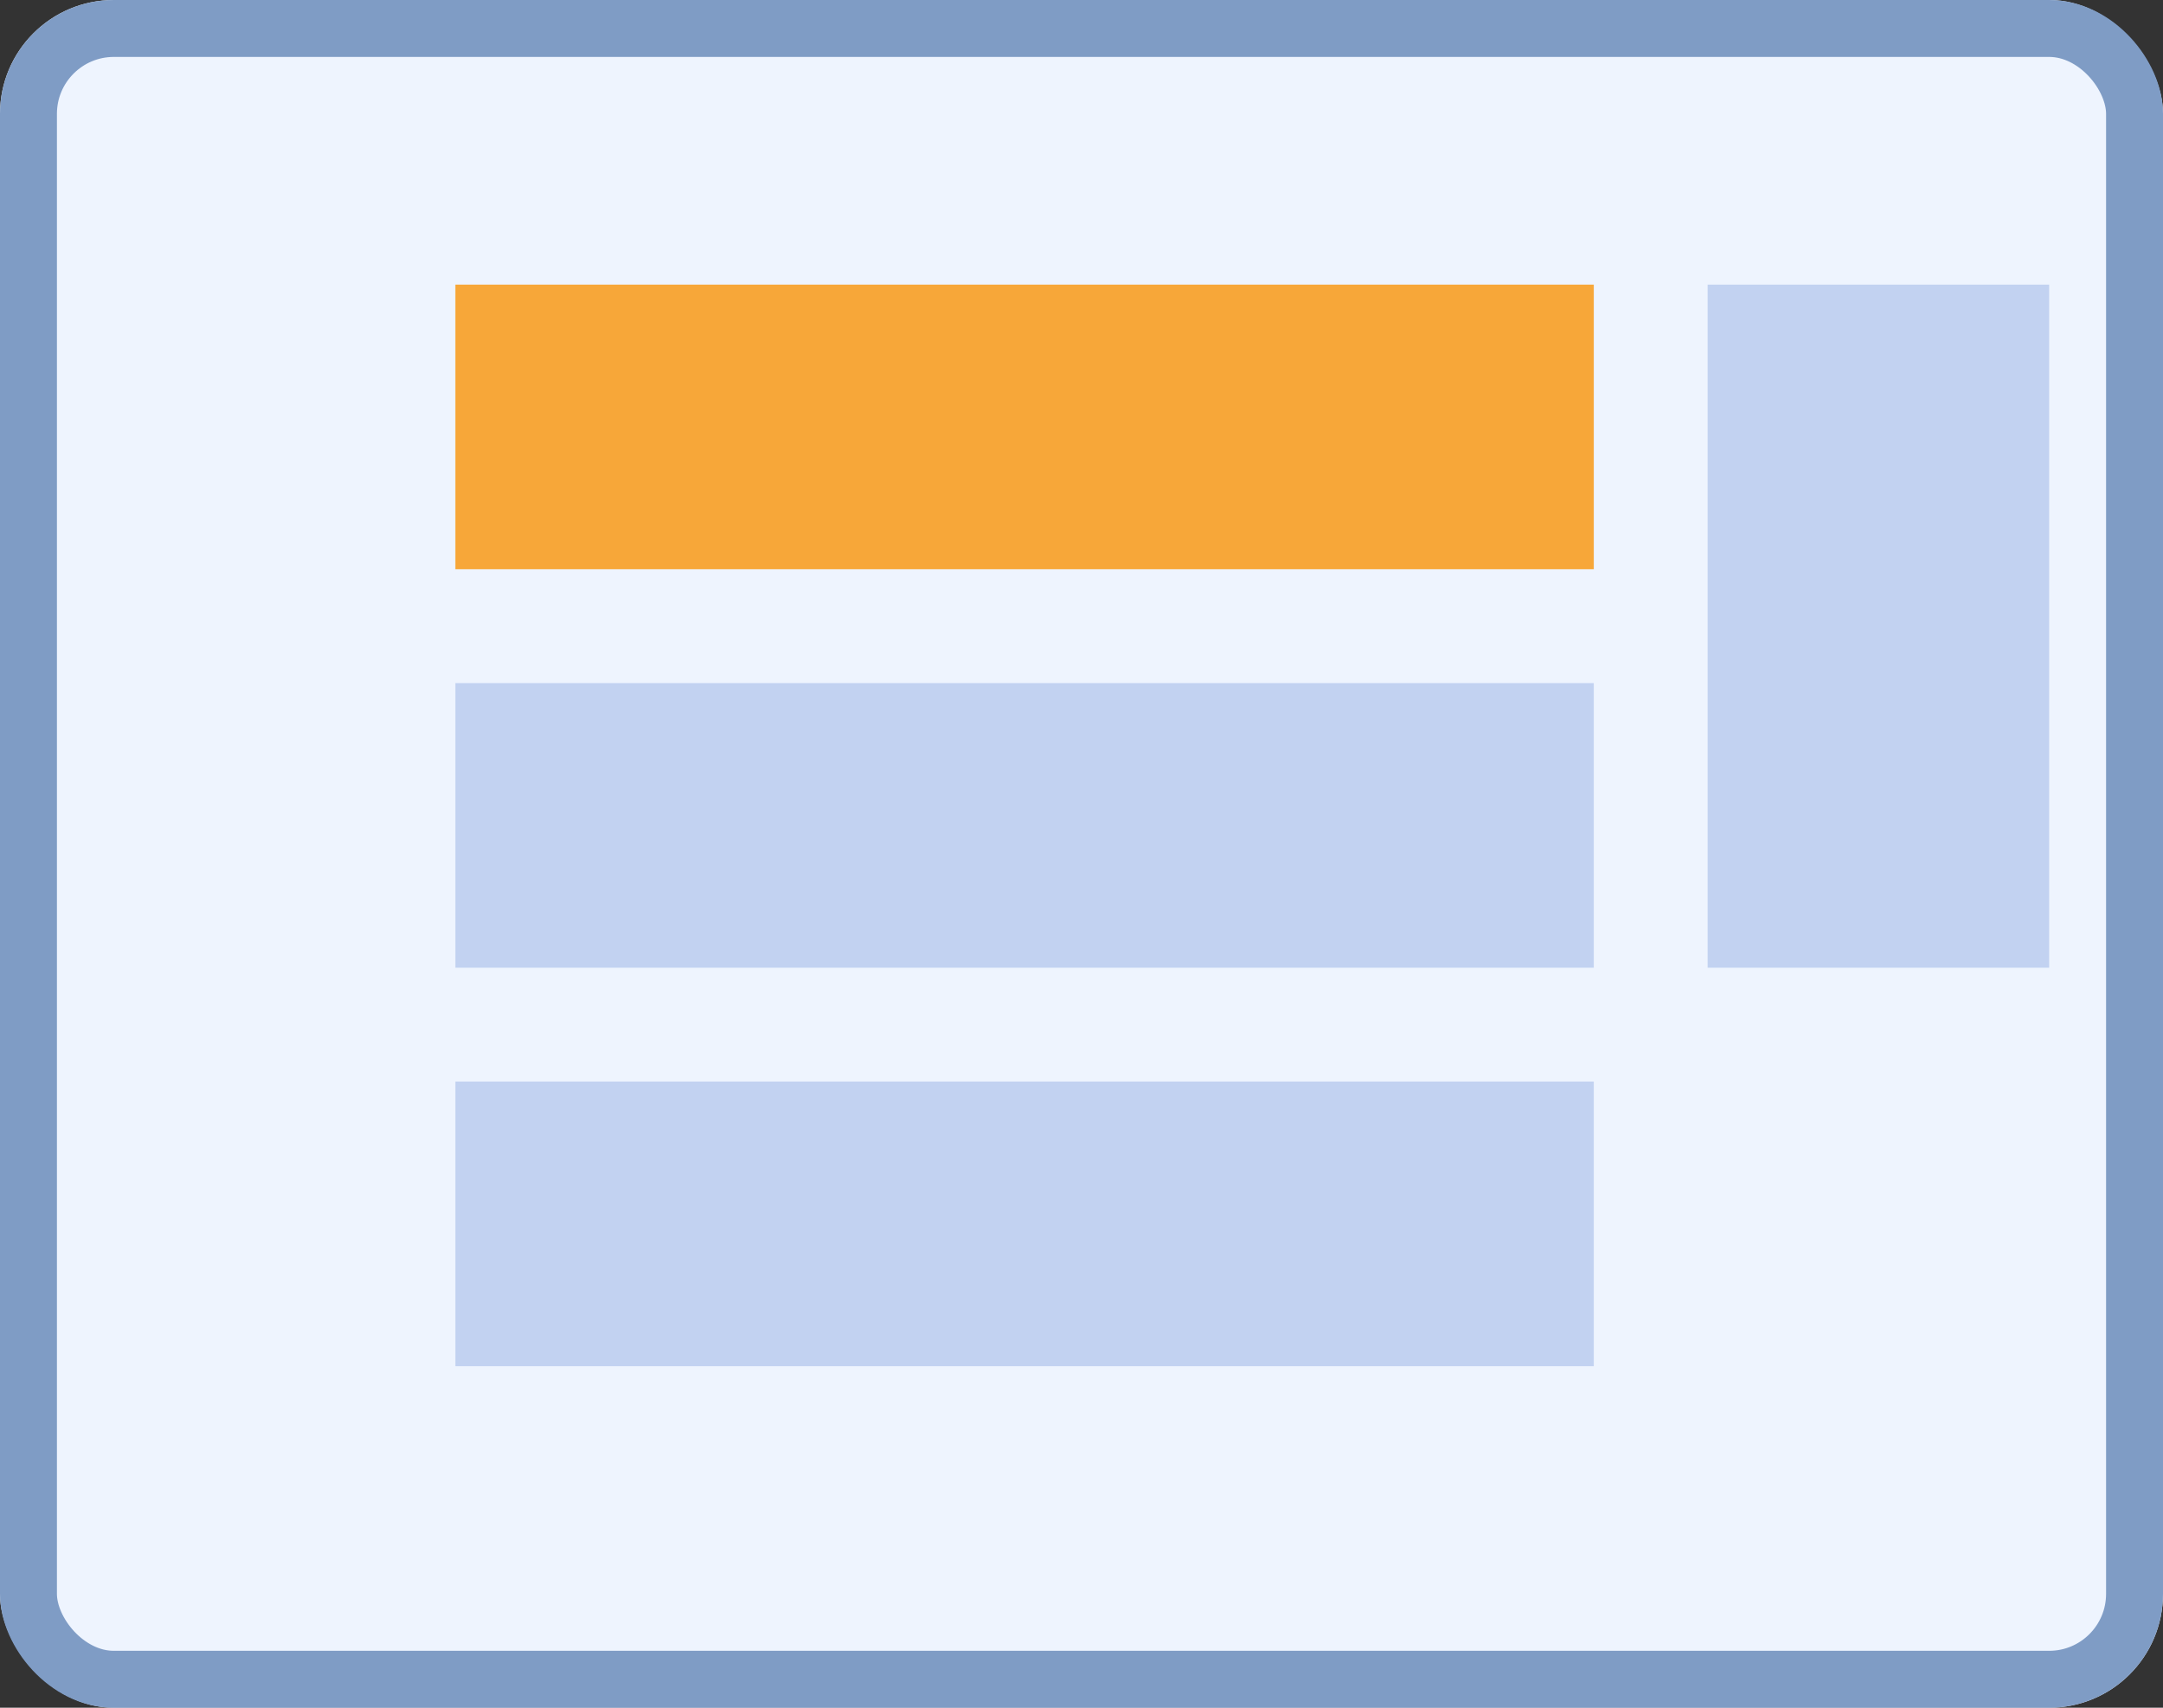
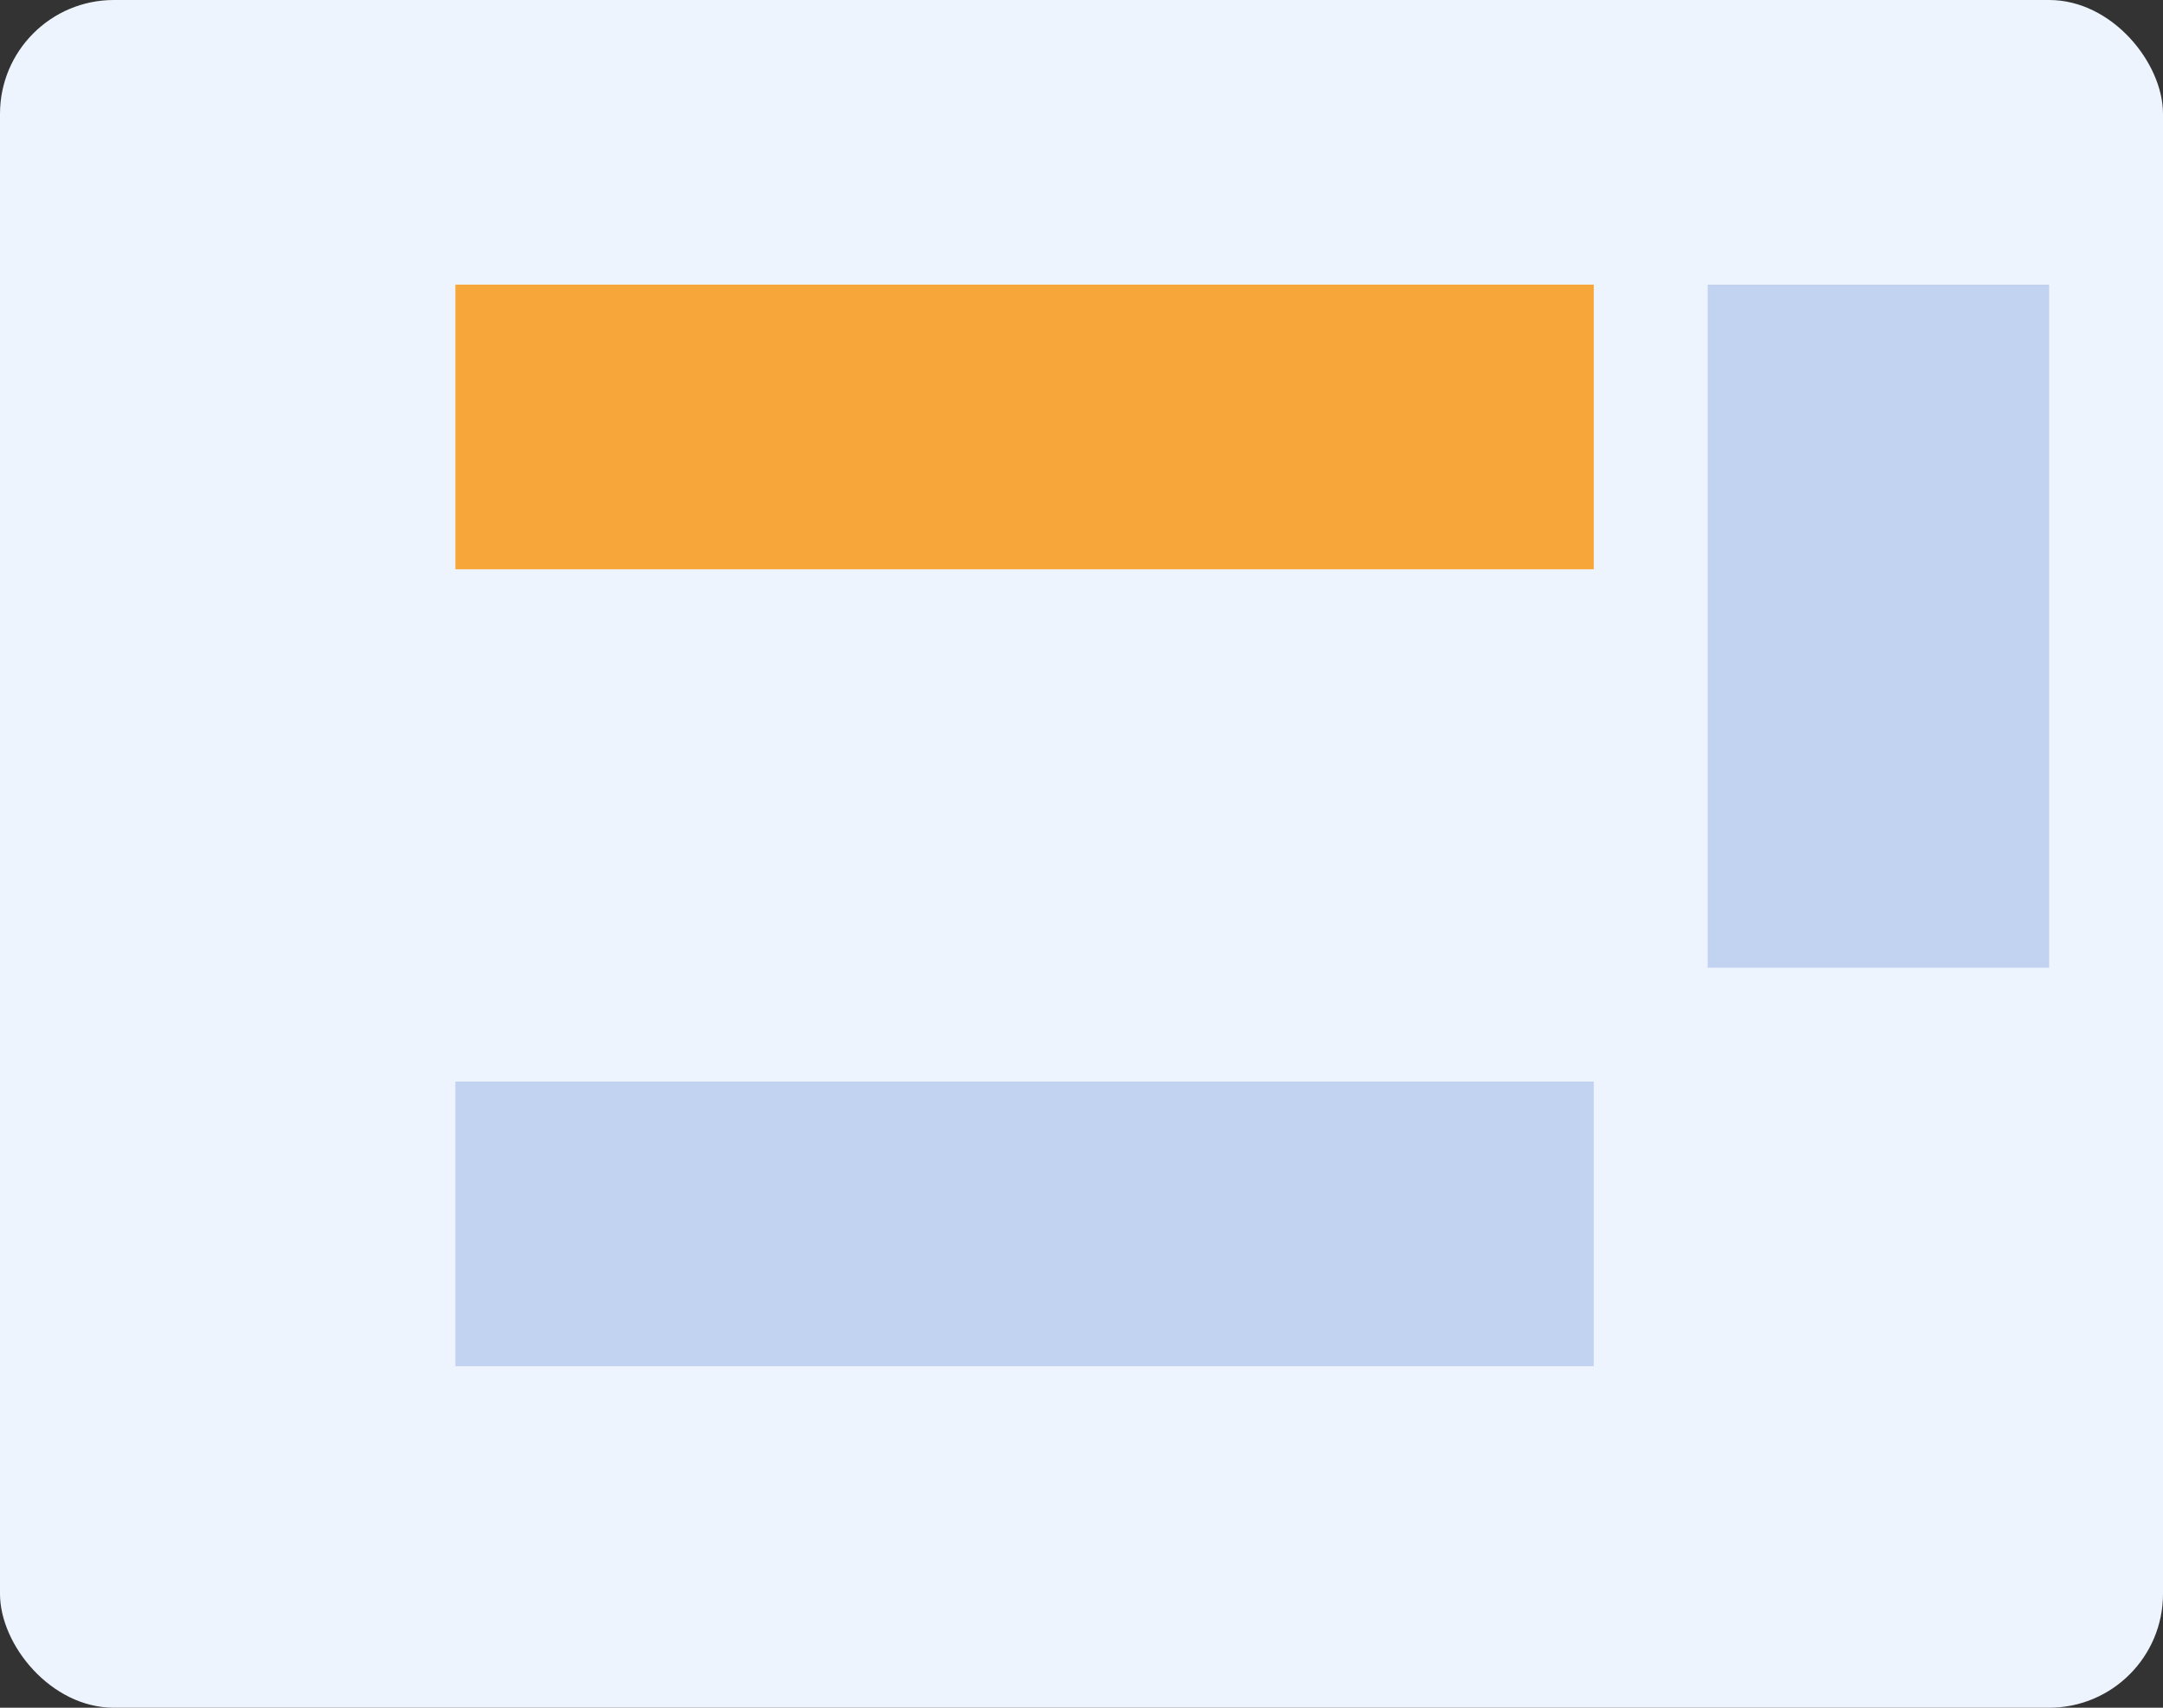
<svg xmlns="http://www.w3.org/2000/svg" width="38" height="30" viewBox="0 0 38 30">
  <rect x="0" y="0" width="38" height="30" fill="#333333" stroke="none" />
  <g fill="#eef4fe" stroke="#7f9cc5" stroke-width="1">
    <rect width="38" height="30" rx="2" stroke="none" />
-     <rect x="0.5" y="0.5" width="37" height="29" rx="1.5" fill="none" />
  </g>
  <rect width="6" height="12" transform="translate(30 5)" fill="#c2d2f1" />
  <rect width="20" height="5" transform="translate(8 5)" fill="#f7a739" />
-   <rect width="20" height="5" transform="translate(8 12)" fill="#c2d2f1" />
  <rect width="20" height="5" transform="translate(8 19)" fill="#c2d2f1" />
</svg>